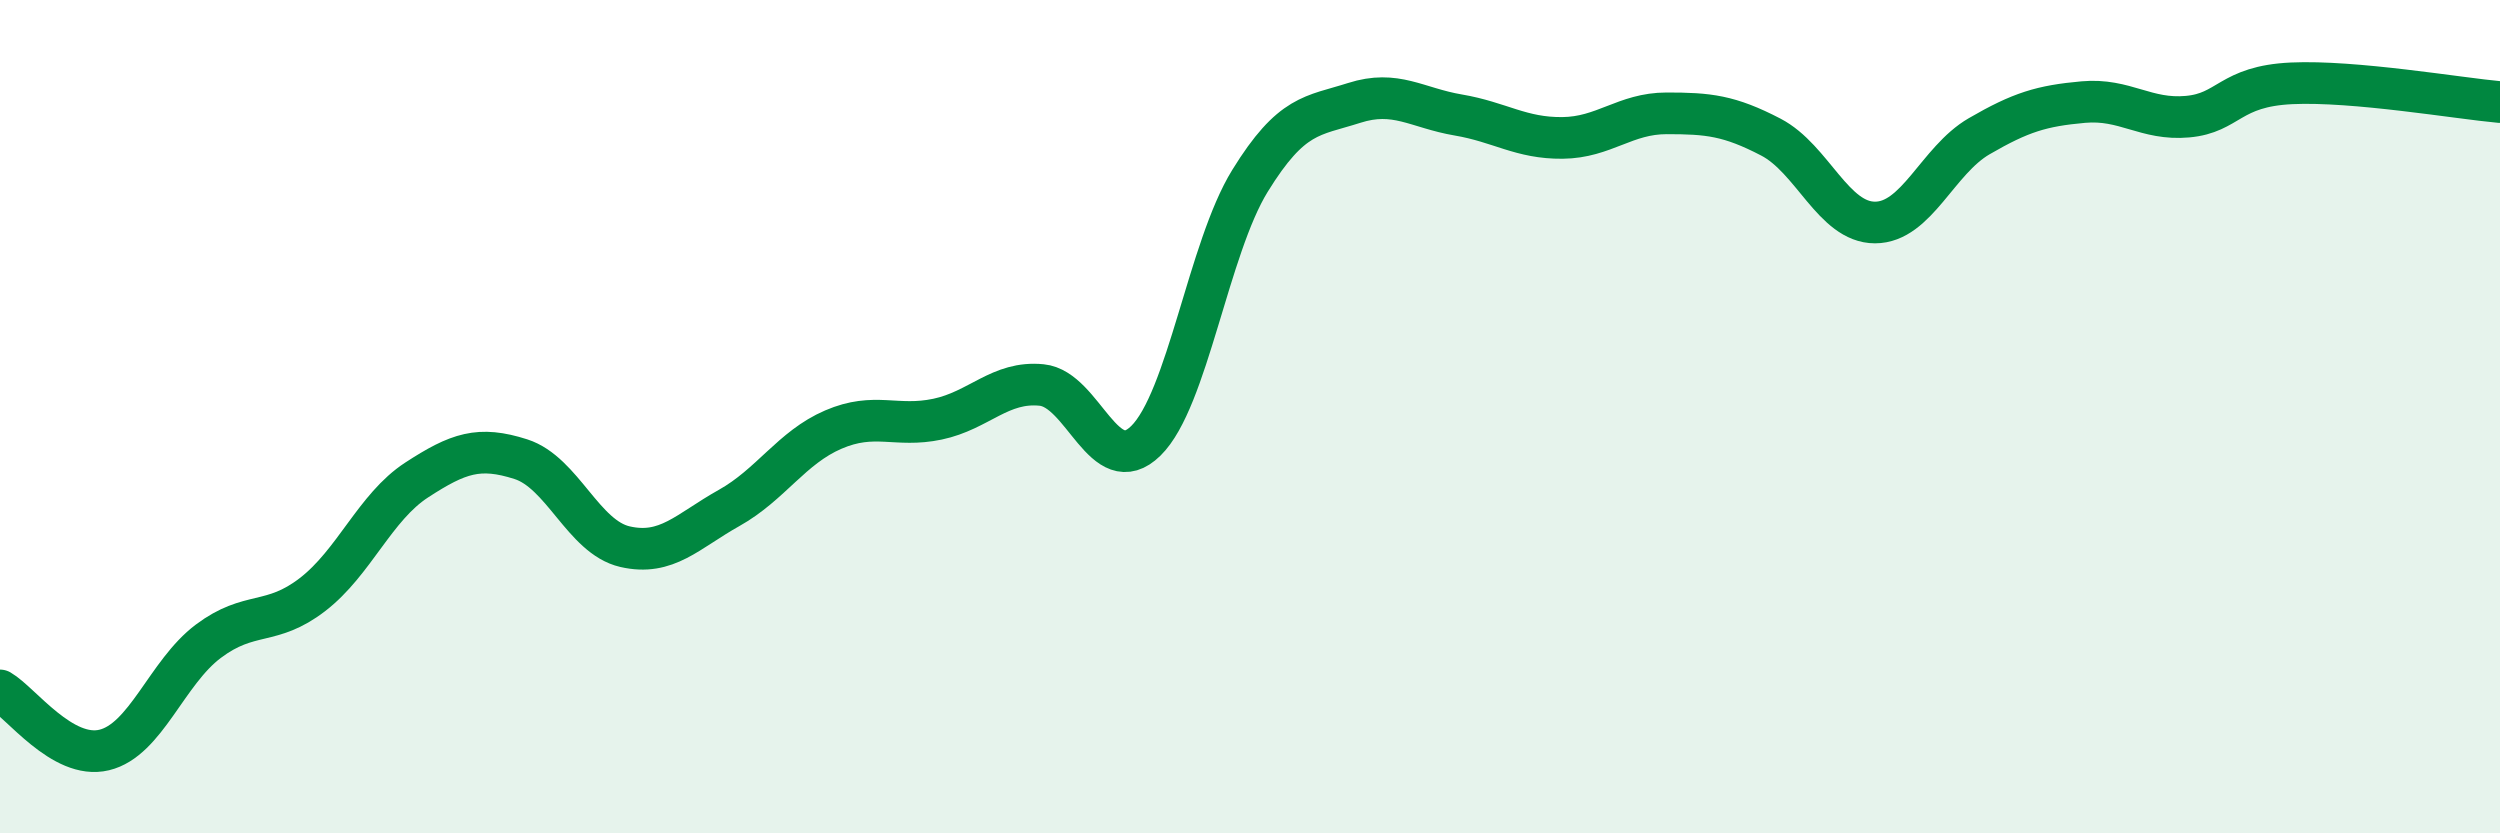
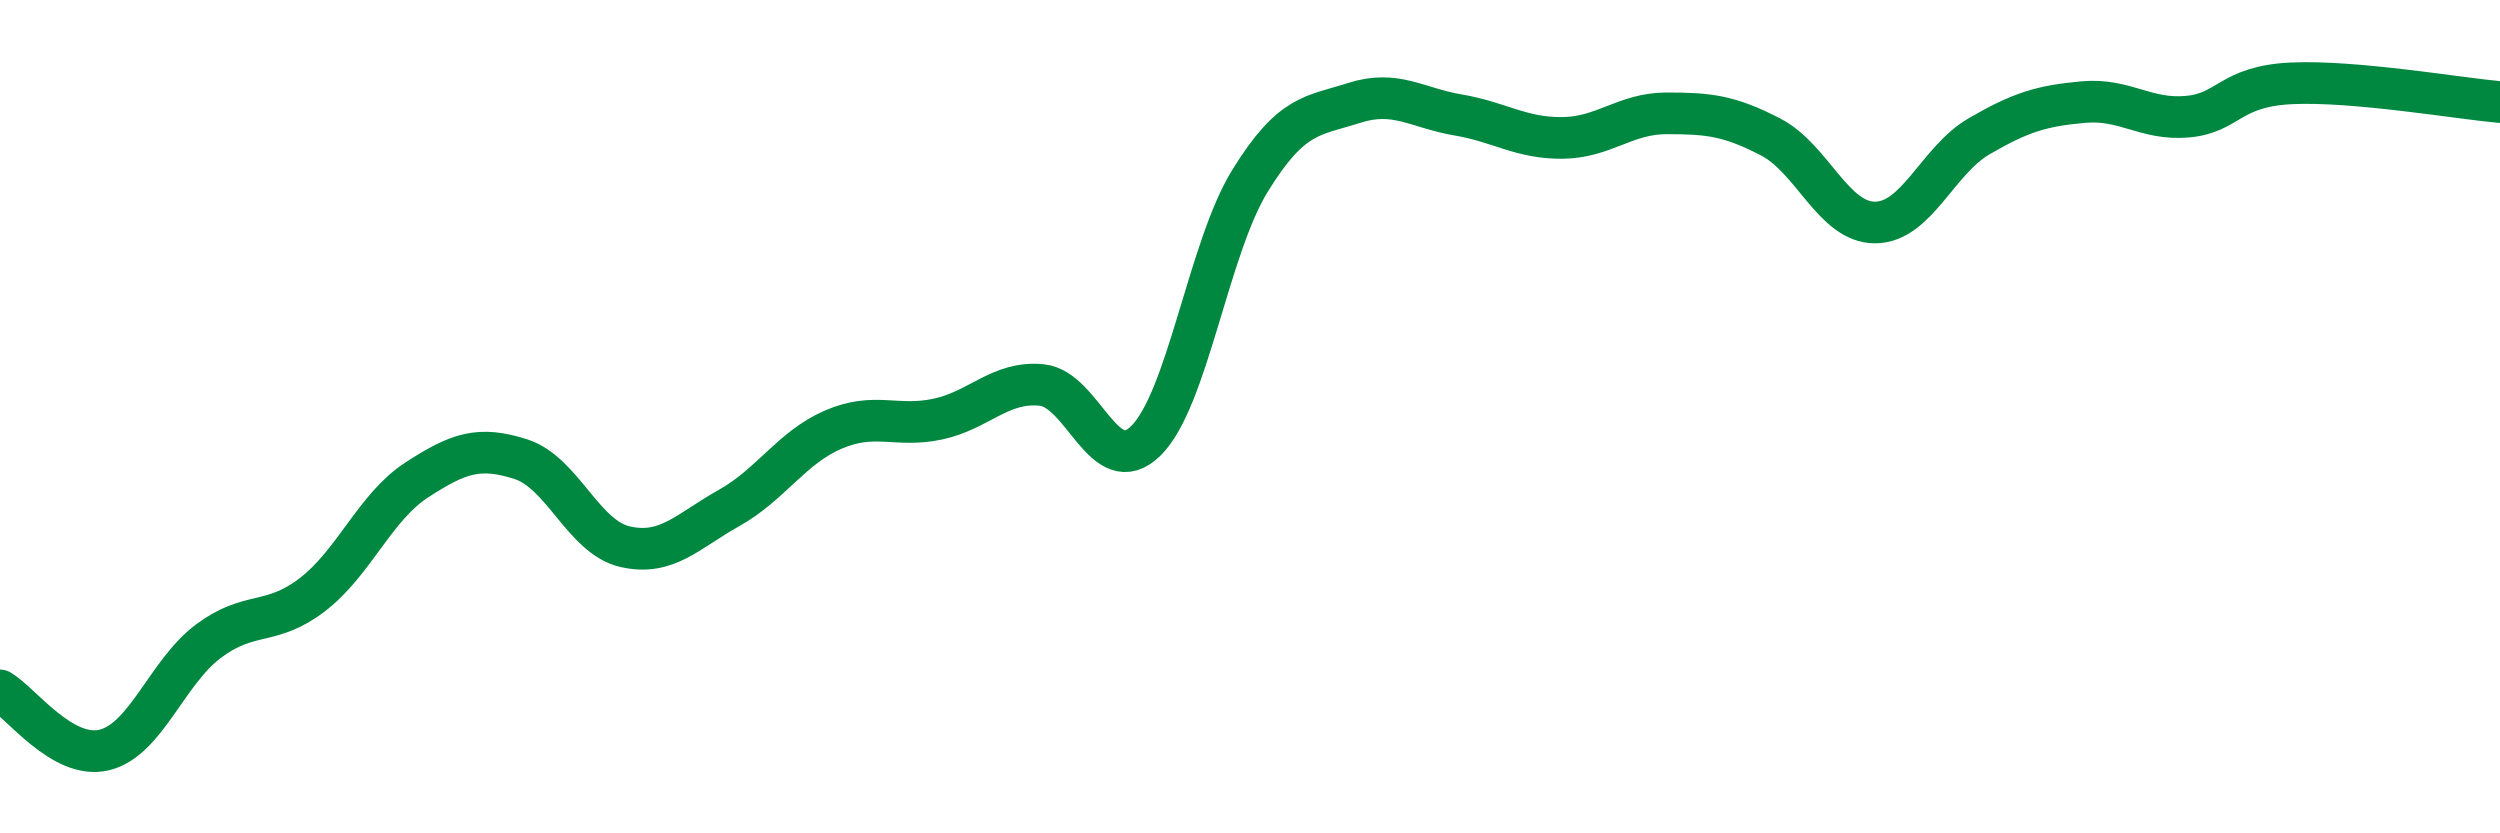
<svg xmlns="http://www.w3.org/2000/svg" width="60" height="20" viewBox="0 0 60 20">
-   <path d="M 0,16.57 C 0.5,16.86 1.5,18.24 2.5,18 C 3.5,17.76 4,16.14 5,15.39 C 6,14.64 6.5,15.04 7.5,14.27 C 8.5,13.5 9,12.17 10,11.52 C 11,10.87 11.5,10.7 12.5,11.02 C 13.5,11.34 14,12.89 15,13.12 C 16,13.35 16.5,12.75 17.5,12.19 C 18.5,11.63 19,10.74 20,10.31 C 21,9.88 21.5,10.27 22.5,10.06 C 23.5,9.85 24,9.14 25,9.24 C 26,9.34 26.5,11.56 27.5,10.58 C 28.5,9.6 29,5.96 30,4.34 C 31,2.72 31.5,2.79 32.5,2.47 C 33.5,2.15 34,2.59 35,2.76 C 36,2.93 36.5,3.32 37.5,3.31 C 38.5,3.3 39,2.72 40,2.72 C 41,2.72 41.5,2.77 42.5,3.29 C 43.5,3.81 44,5.34 45,5.34 C 46,5.34 46.5,3.85 47.5,3.27 C 48.5,2.69 49,2.54 50,2.45 C 51,2.36 51.5,2.89 52.5,2.8 C 53.5,2.71 53.5,2.07 55,2 C 56.5,1.93 59,2.36 60,2.45L60 20L0 20Z" fill="#008740" opacity="0.1" stroke-linecap="round" stroke-linejoin="round" />
  <path d="M 0,16.57 C 0.5,16.86 1.5,18.24 2.5,18 C 3.5,17.76 4,16.14 5,15.39 C 6,14.64 6.5,15.04 7.5,14.27 C 8.5,13.5 9,12.17 10,11.52 C 11,10.87 11.5,10.7 12.5,11.02 C 13.5,11.34 14,12.89 15,13.12 C 16,13.35 16.5,12.75 17.5,12.19 C 18.5,11.63 19,10.74 20,10.31 C 21,9.88 21.5,10.27 22.5,10.06 C 23.5,9.85 24,9.14 25,9.24 C 26,9.34 26.5,11.56 27.5,10.58 C 28.5,9.6 29,5.96 30,4.34 C 31,2.72 31.5,2.79 32.5,2.47 C 33.5,2.15 34,2.59 35,2.76 C 36,2.93 36.5,3.32 37.5,3.31 C 38.5,3.3 39,2.72 40,2.72 C 41,2.72 41.5,2.77 42.5,3.29 C 43.5,3.81 44,5.34 45,5.34 C 46,5.34 46.5,3.85 47.5,3.27 C 48.5,2.69 49,2.54 50,2.45 C 51,2.36 51.5,2.89 52.5,2.8 C 53.5,2.71 53.5,2.07 55,2 C 56.5,1.93 59,2.36 60,2.45" stroke="#008740" stroke-width="1" fill="none" stroke-linecap="round" stroke-linejoin="round" />
</svg>